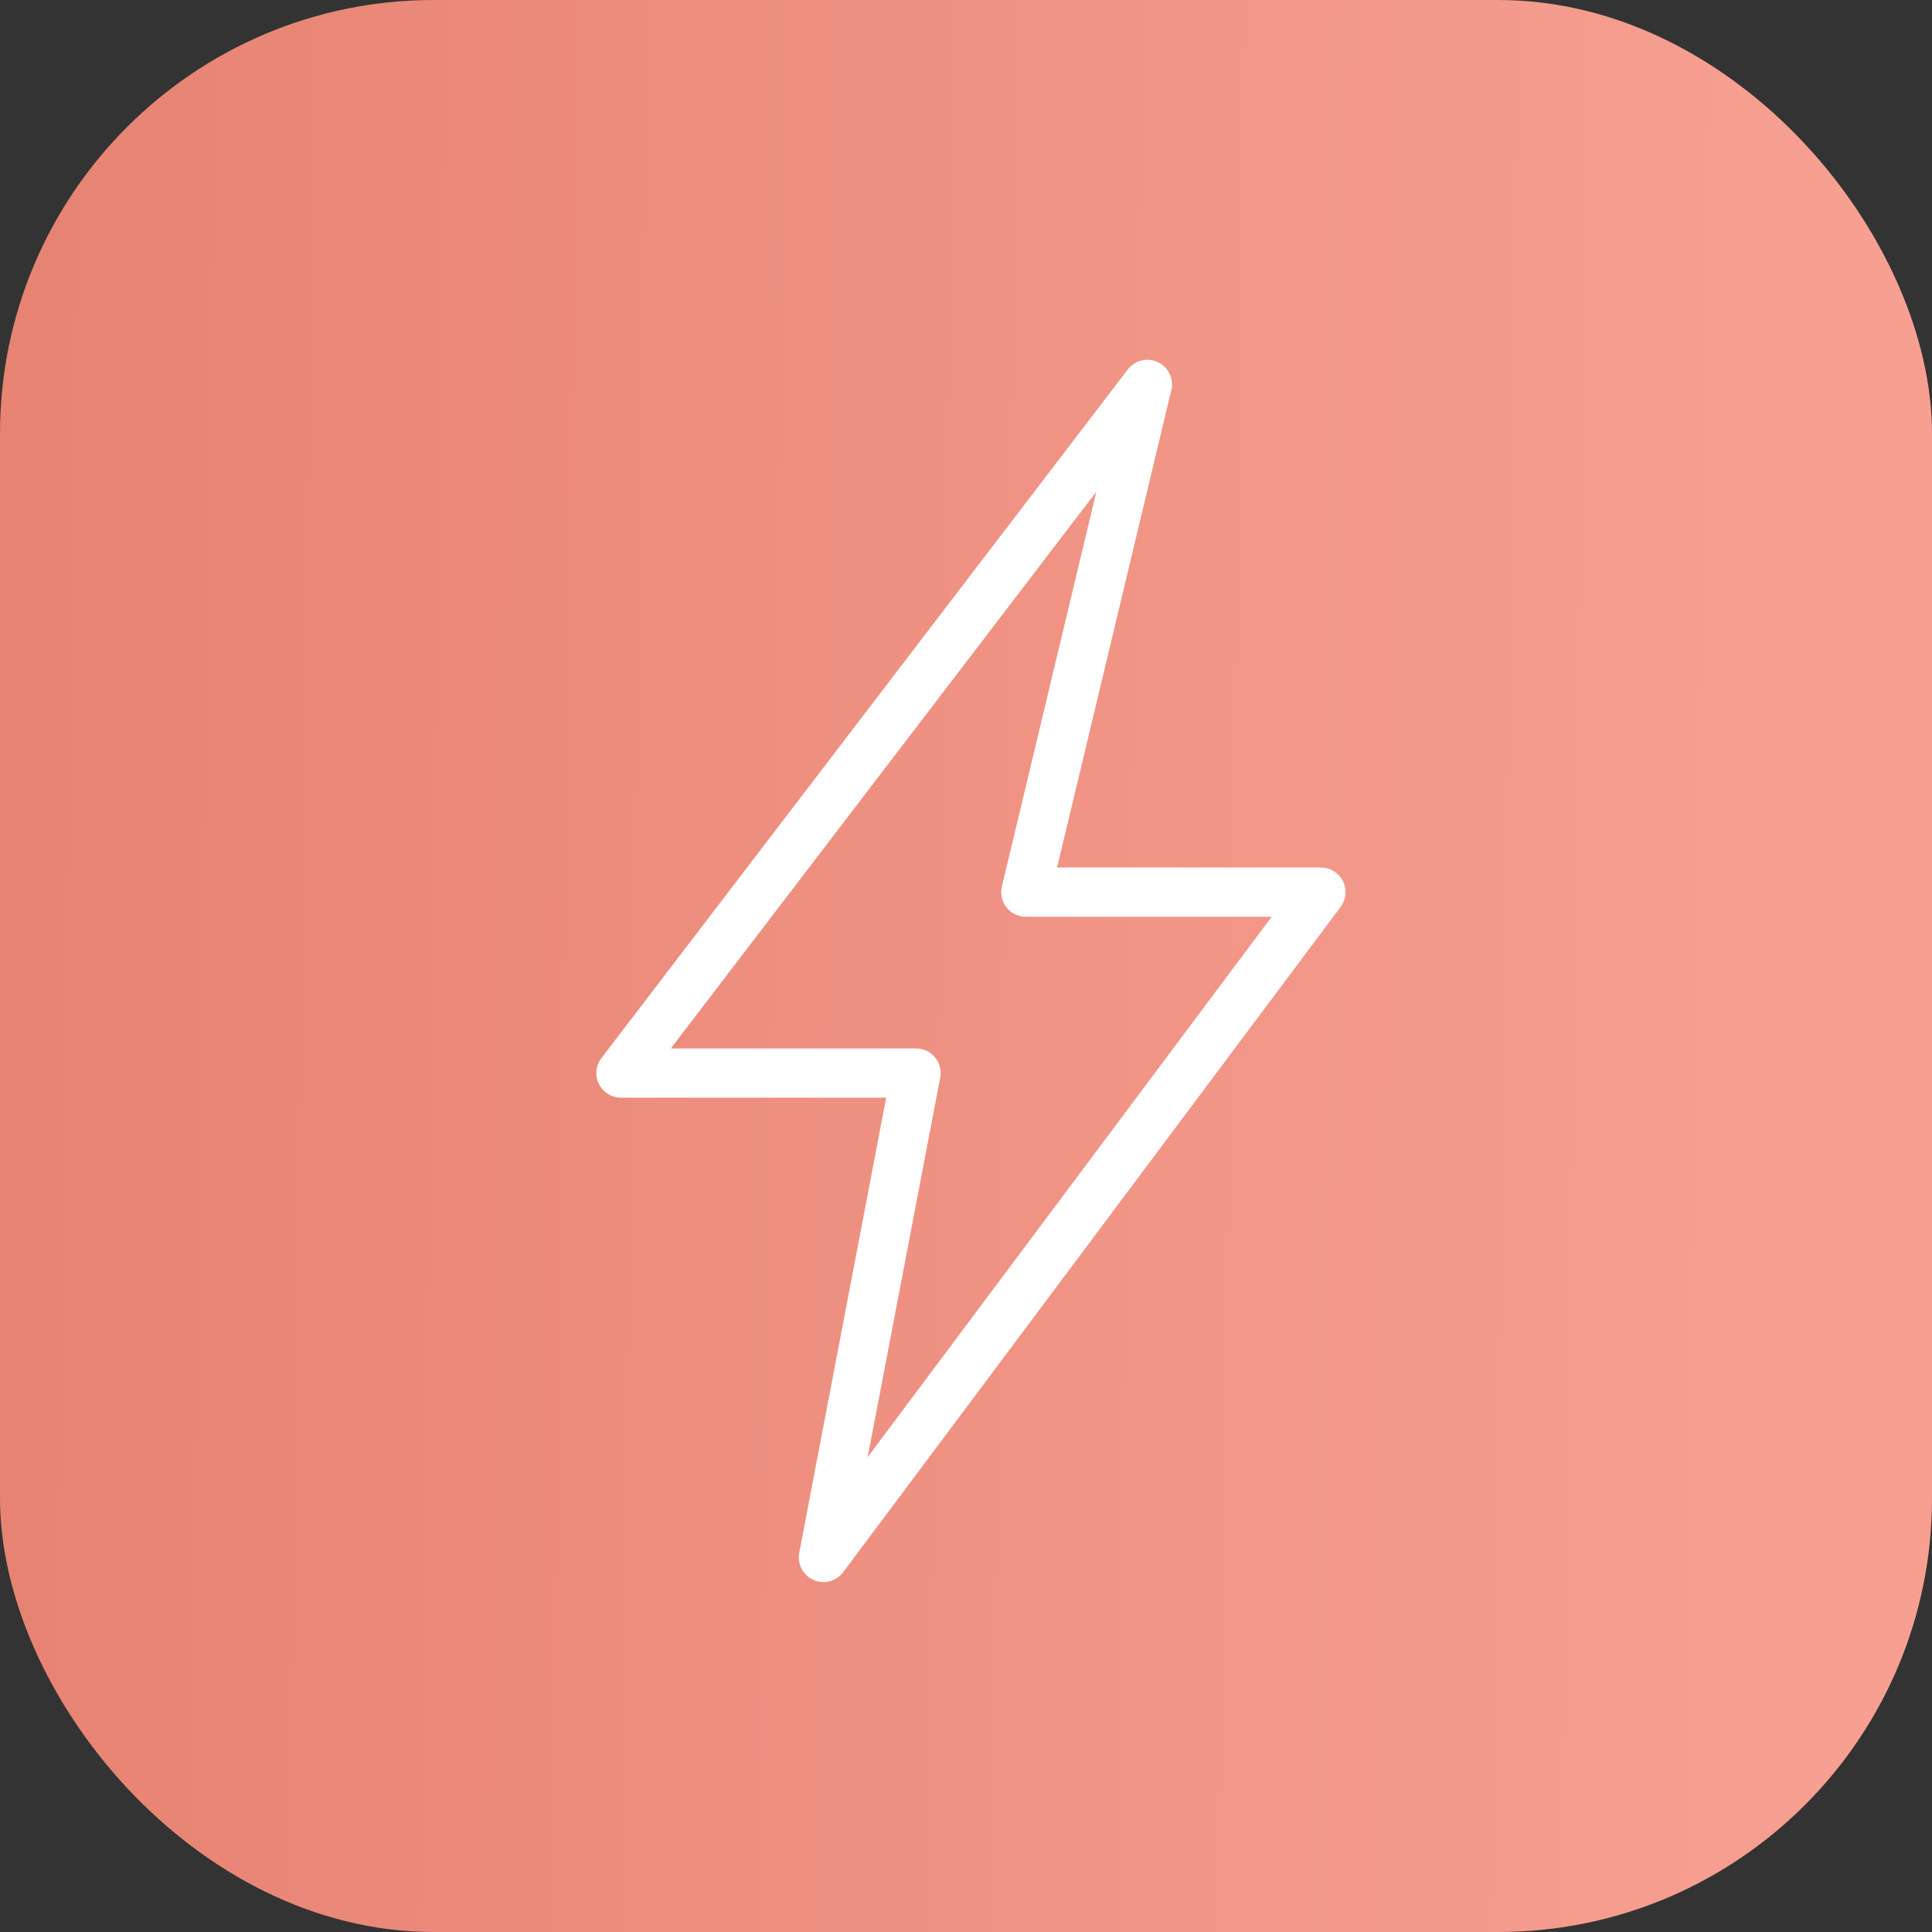
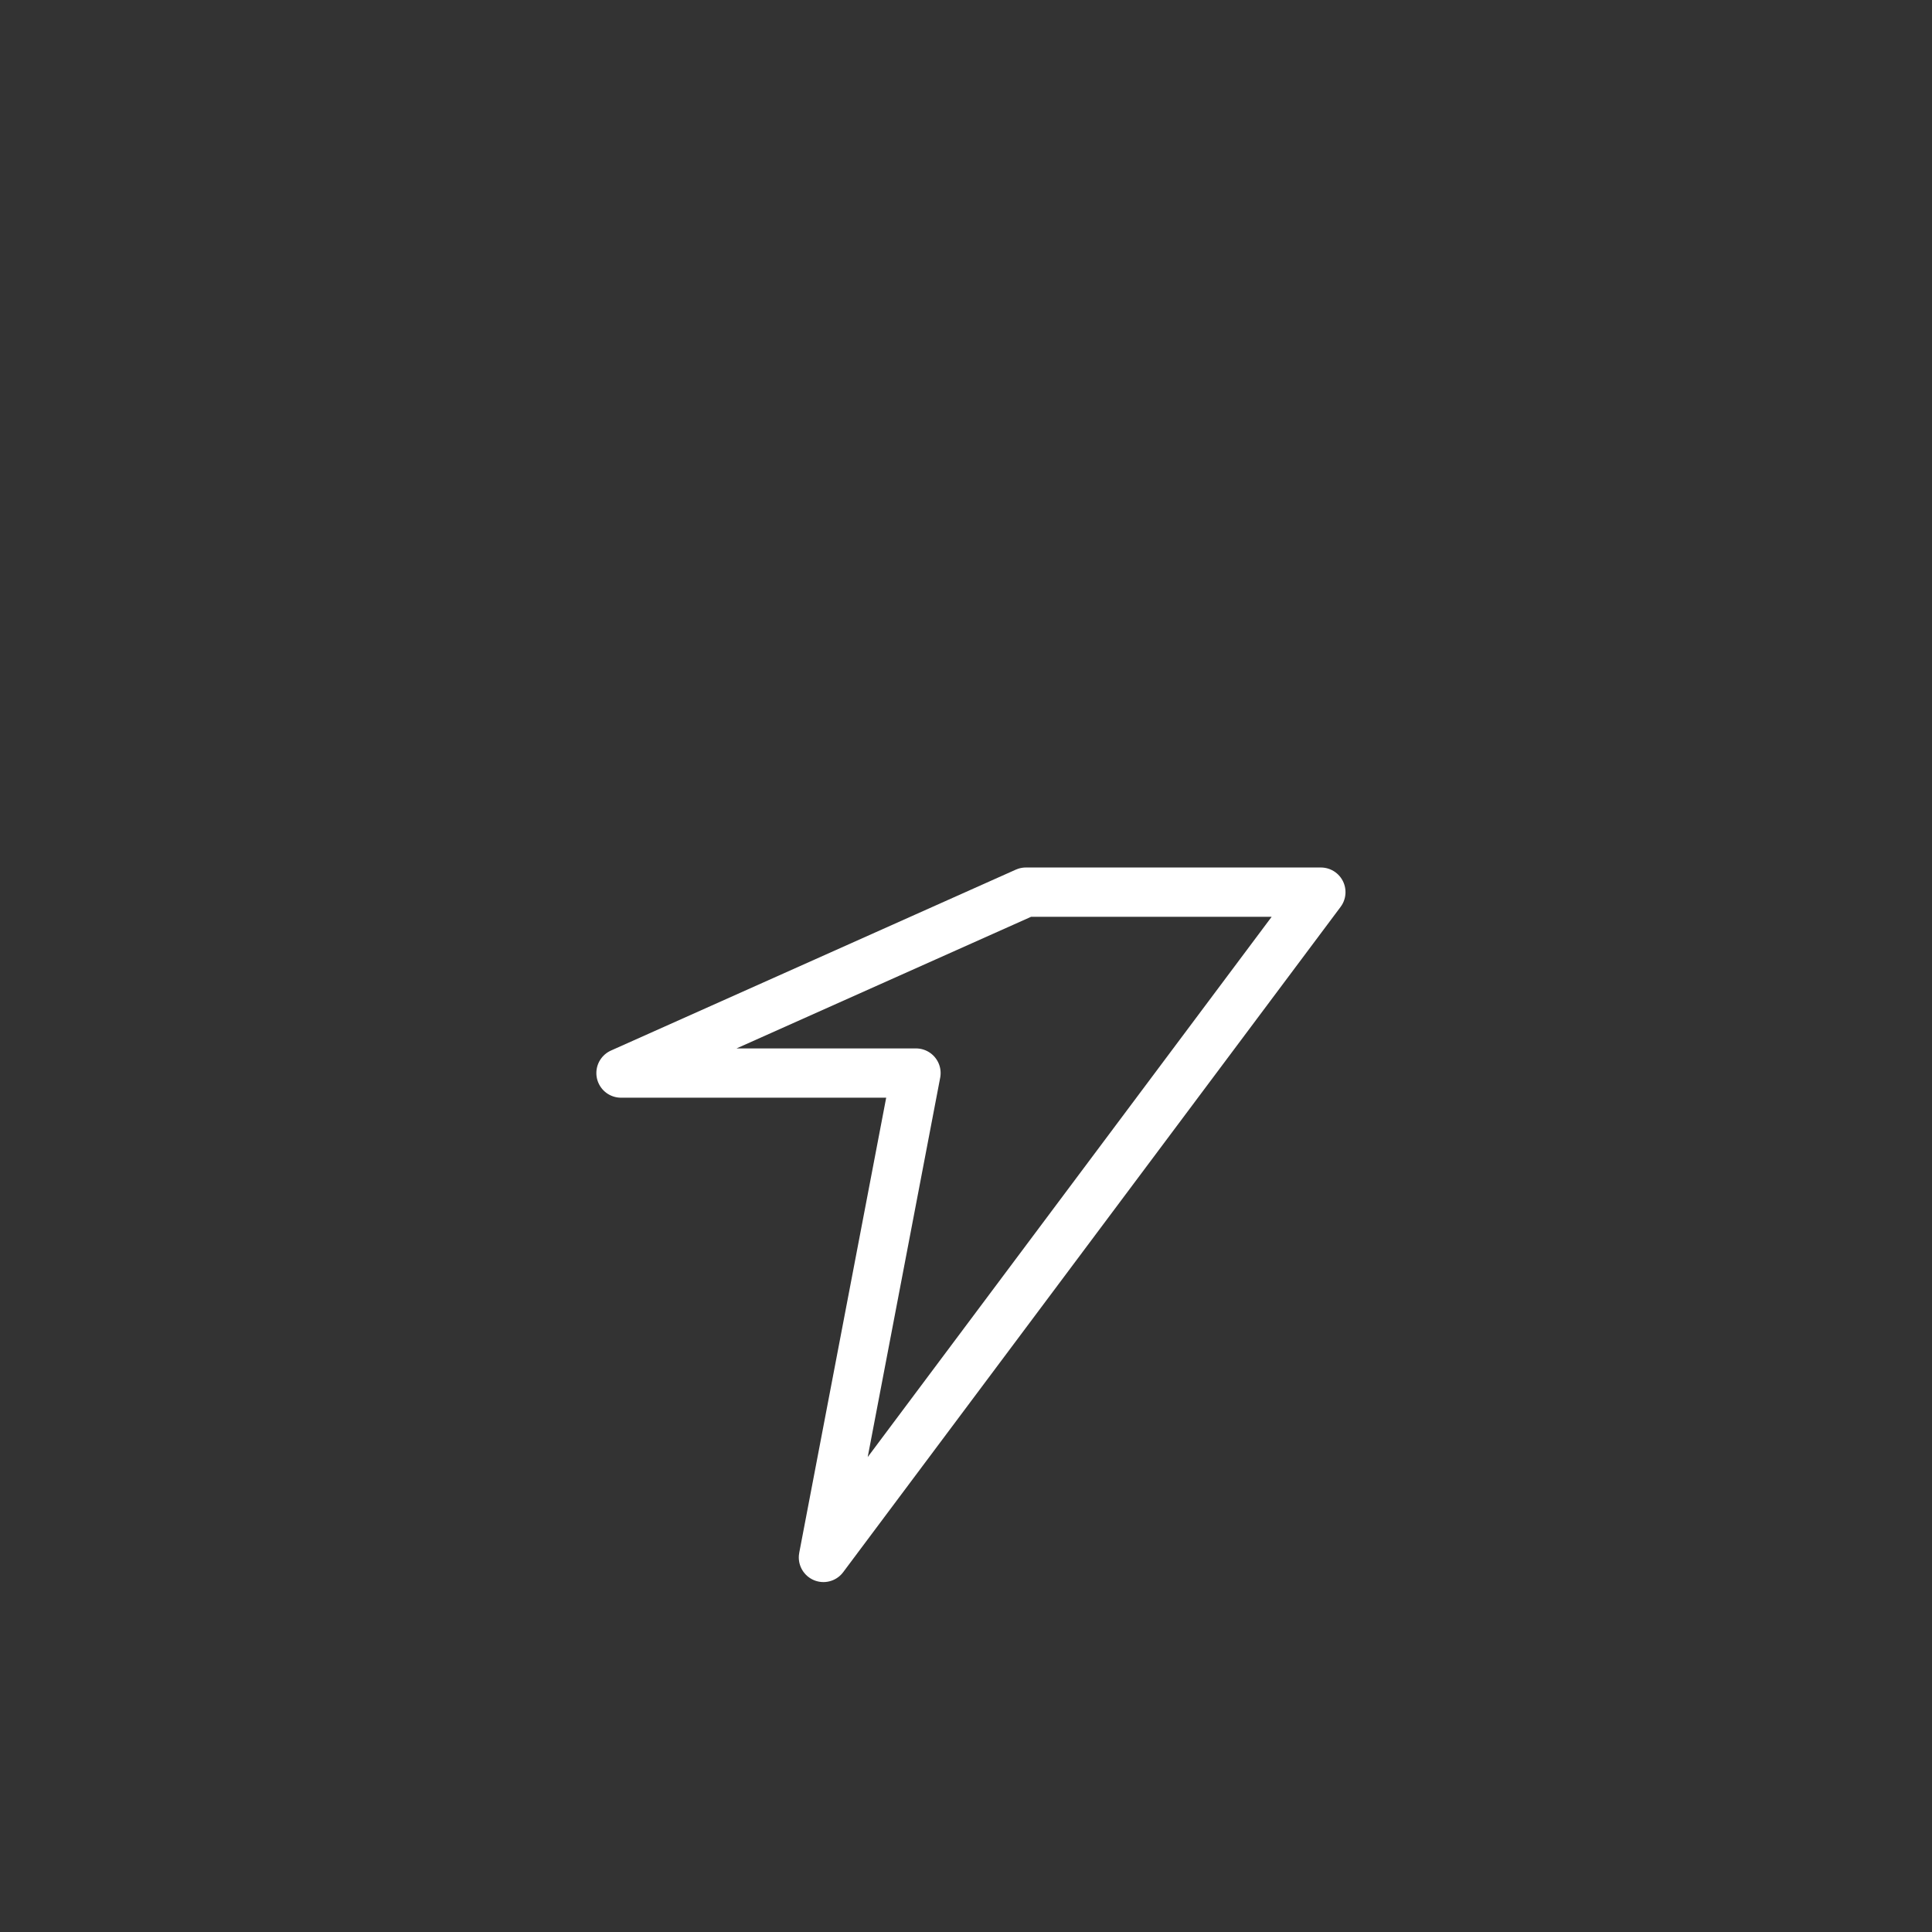
<svg xmlns="http://www.w3.org/2000/svg" width="196" height="196" viewBox="0 0 196 196" fill="none">
  <rect x="0" y="0" width="196" height="196" fill="#333333" stroke="none" />
-   <rect width="196" height="196" rx="44" fill="url(#paint0_linear_160_2)" />
-   <path d="M134 90.507L83.537 158L92.926 108.861H63L116.397 39L104.074 90.507H134Z" stroke="white" stroke-width="5" stroke-linejoin="round" />
+   <path d="M134 90.507L83.537 158L92.926 108.861H63L104.074 90.507H134Z" stroke="white" stroke-width="5" stroke-linejoin="round" />
  <defs>
    <linearGradient id="paint0_linear_160_2" x1="7.82" y1="-218.331" x2="192.363" y2="-215.791" gradientUnits="userSpaceOnUse">
      <stop stop-color="#E78373" />
      <stop offset="1" stop-color="#F7A092" />
    </linearGradient>
  </defs>
</svg>